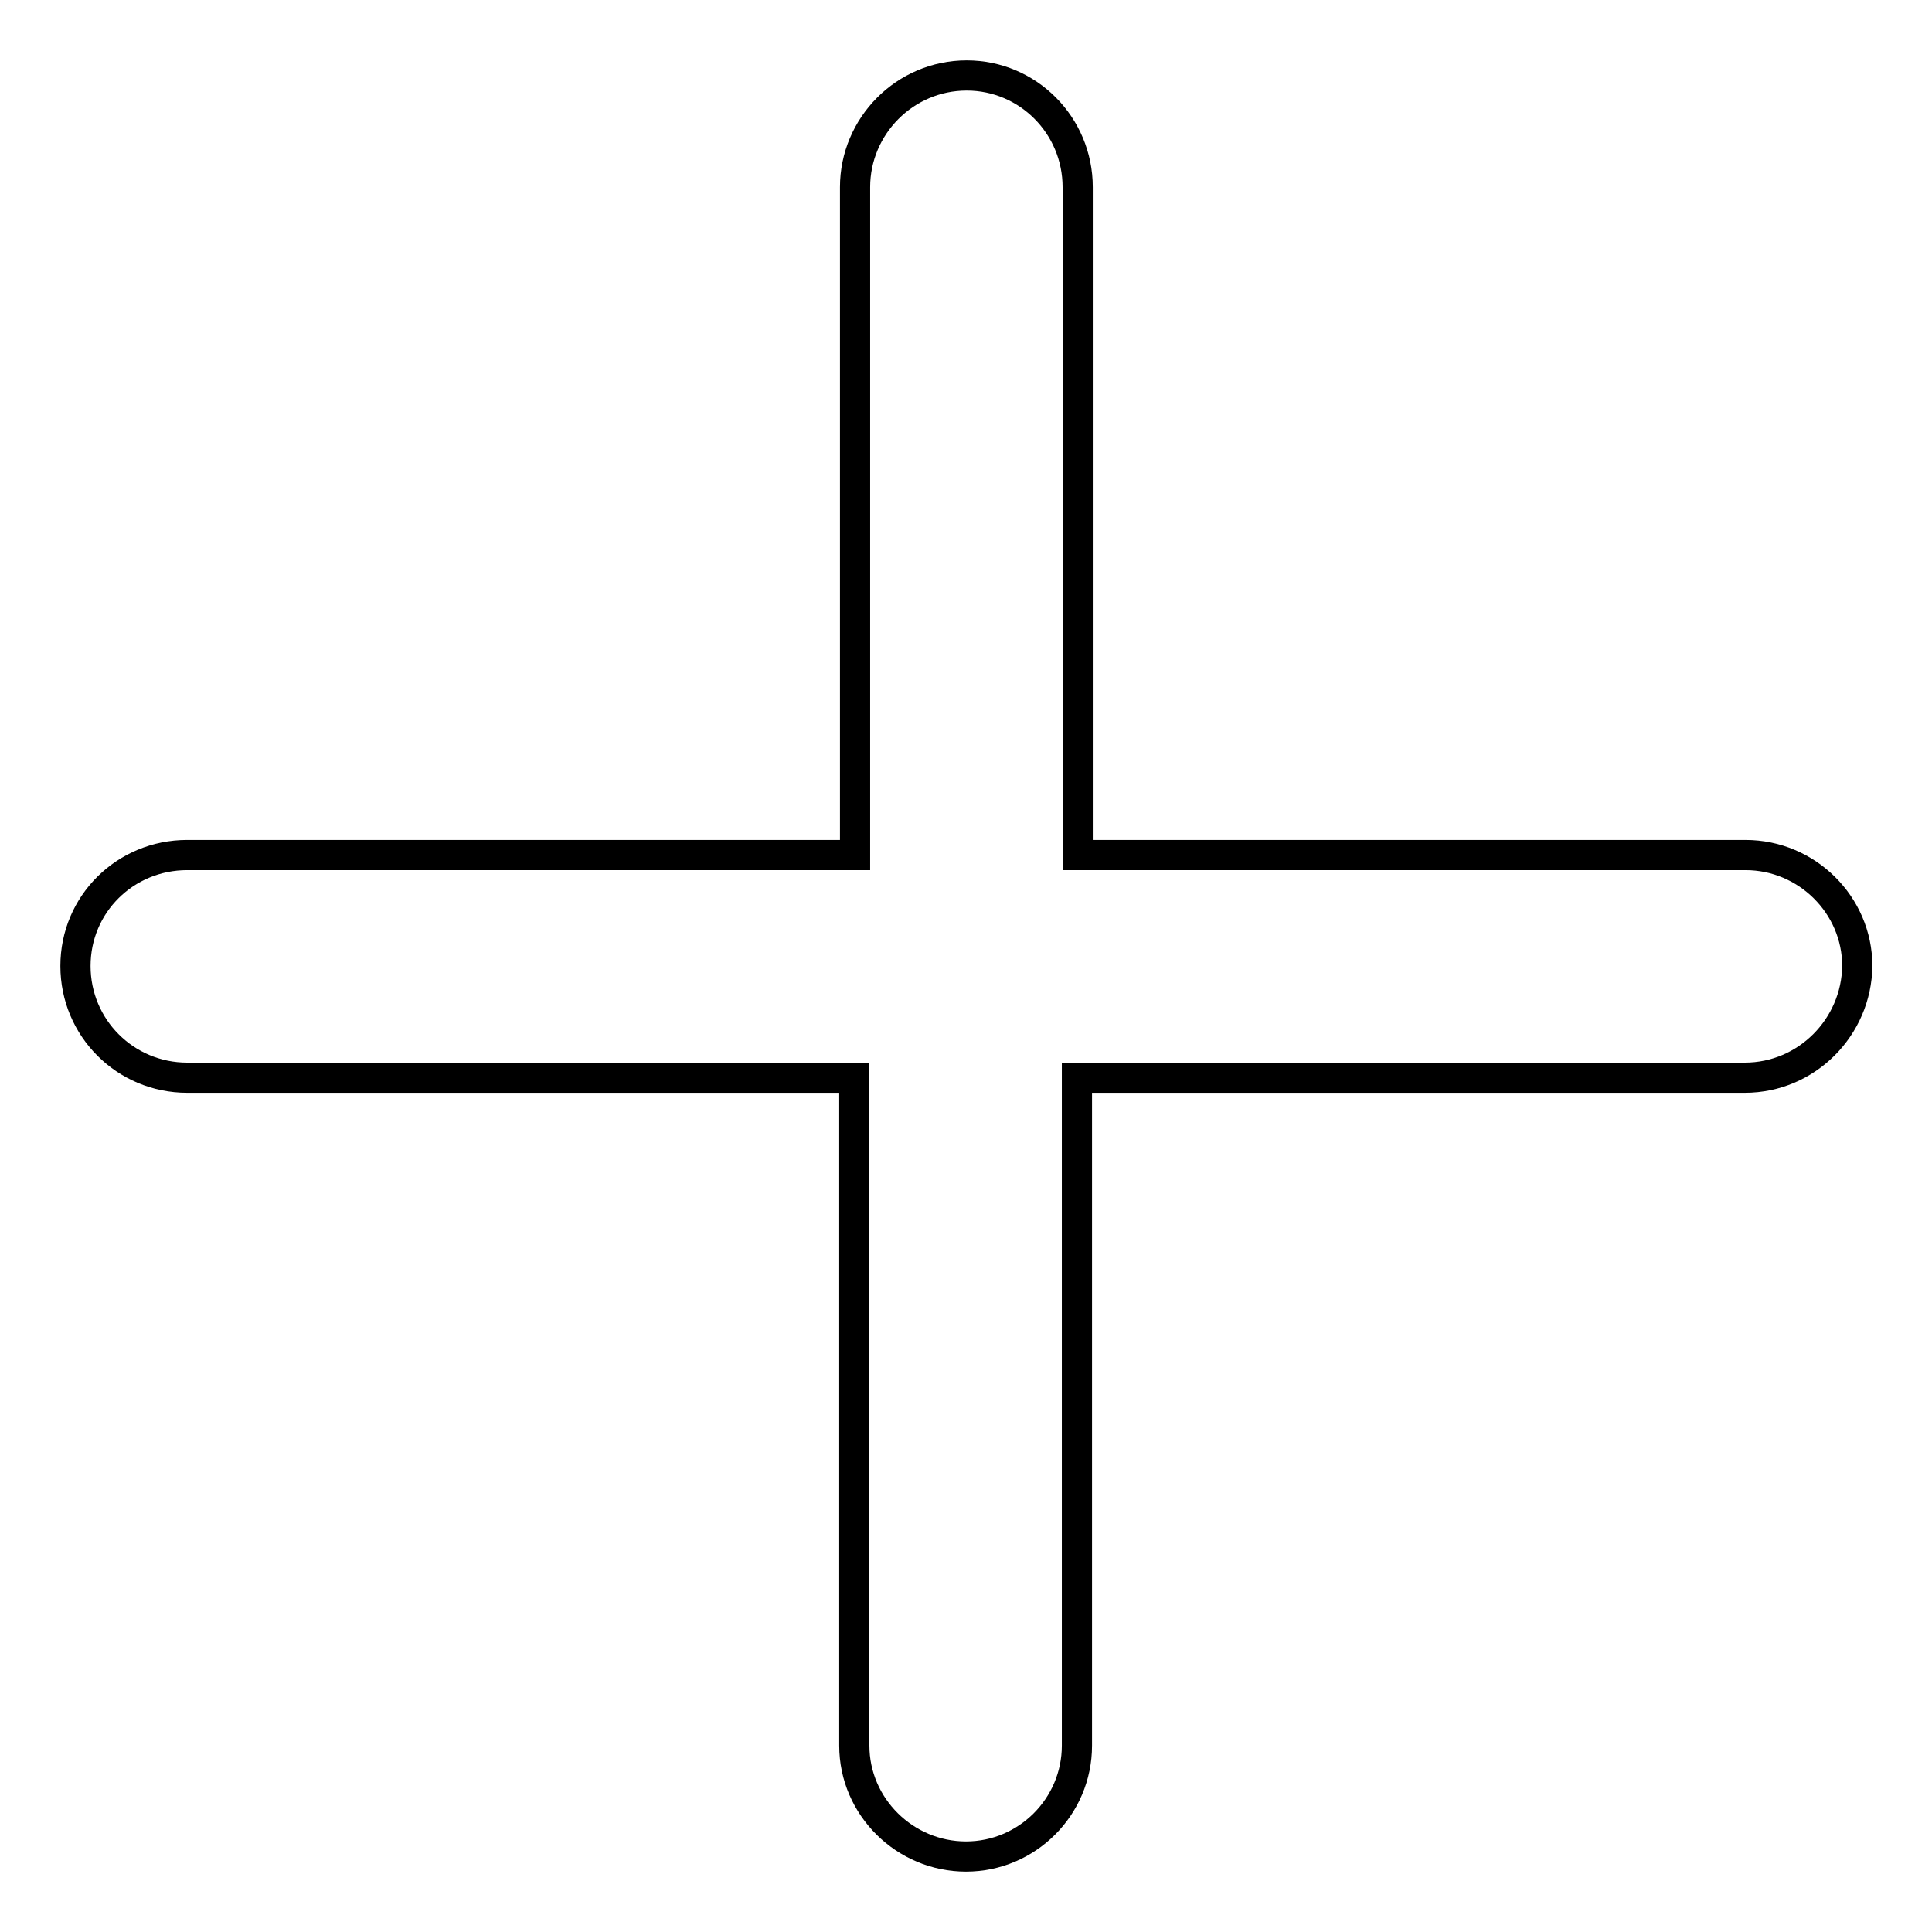
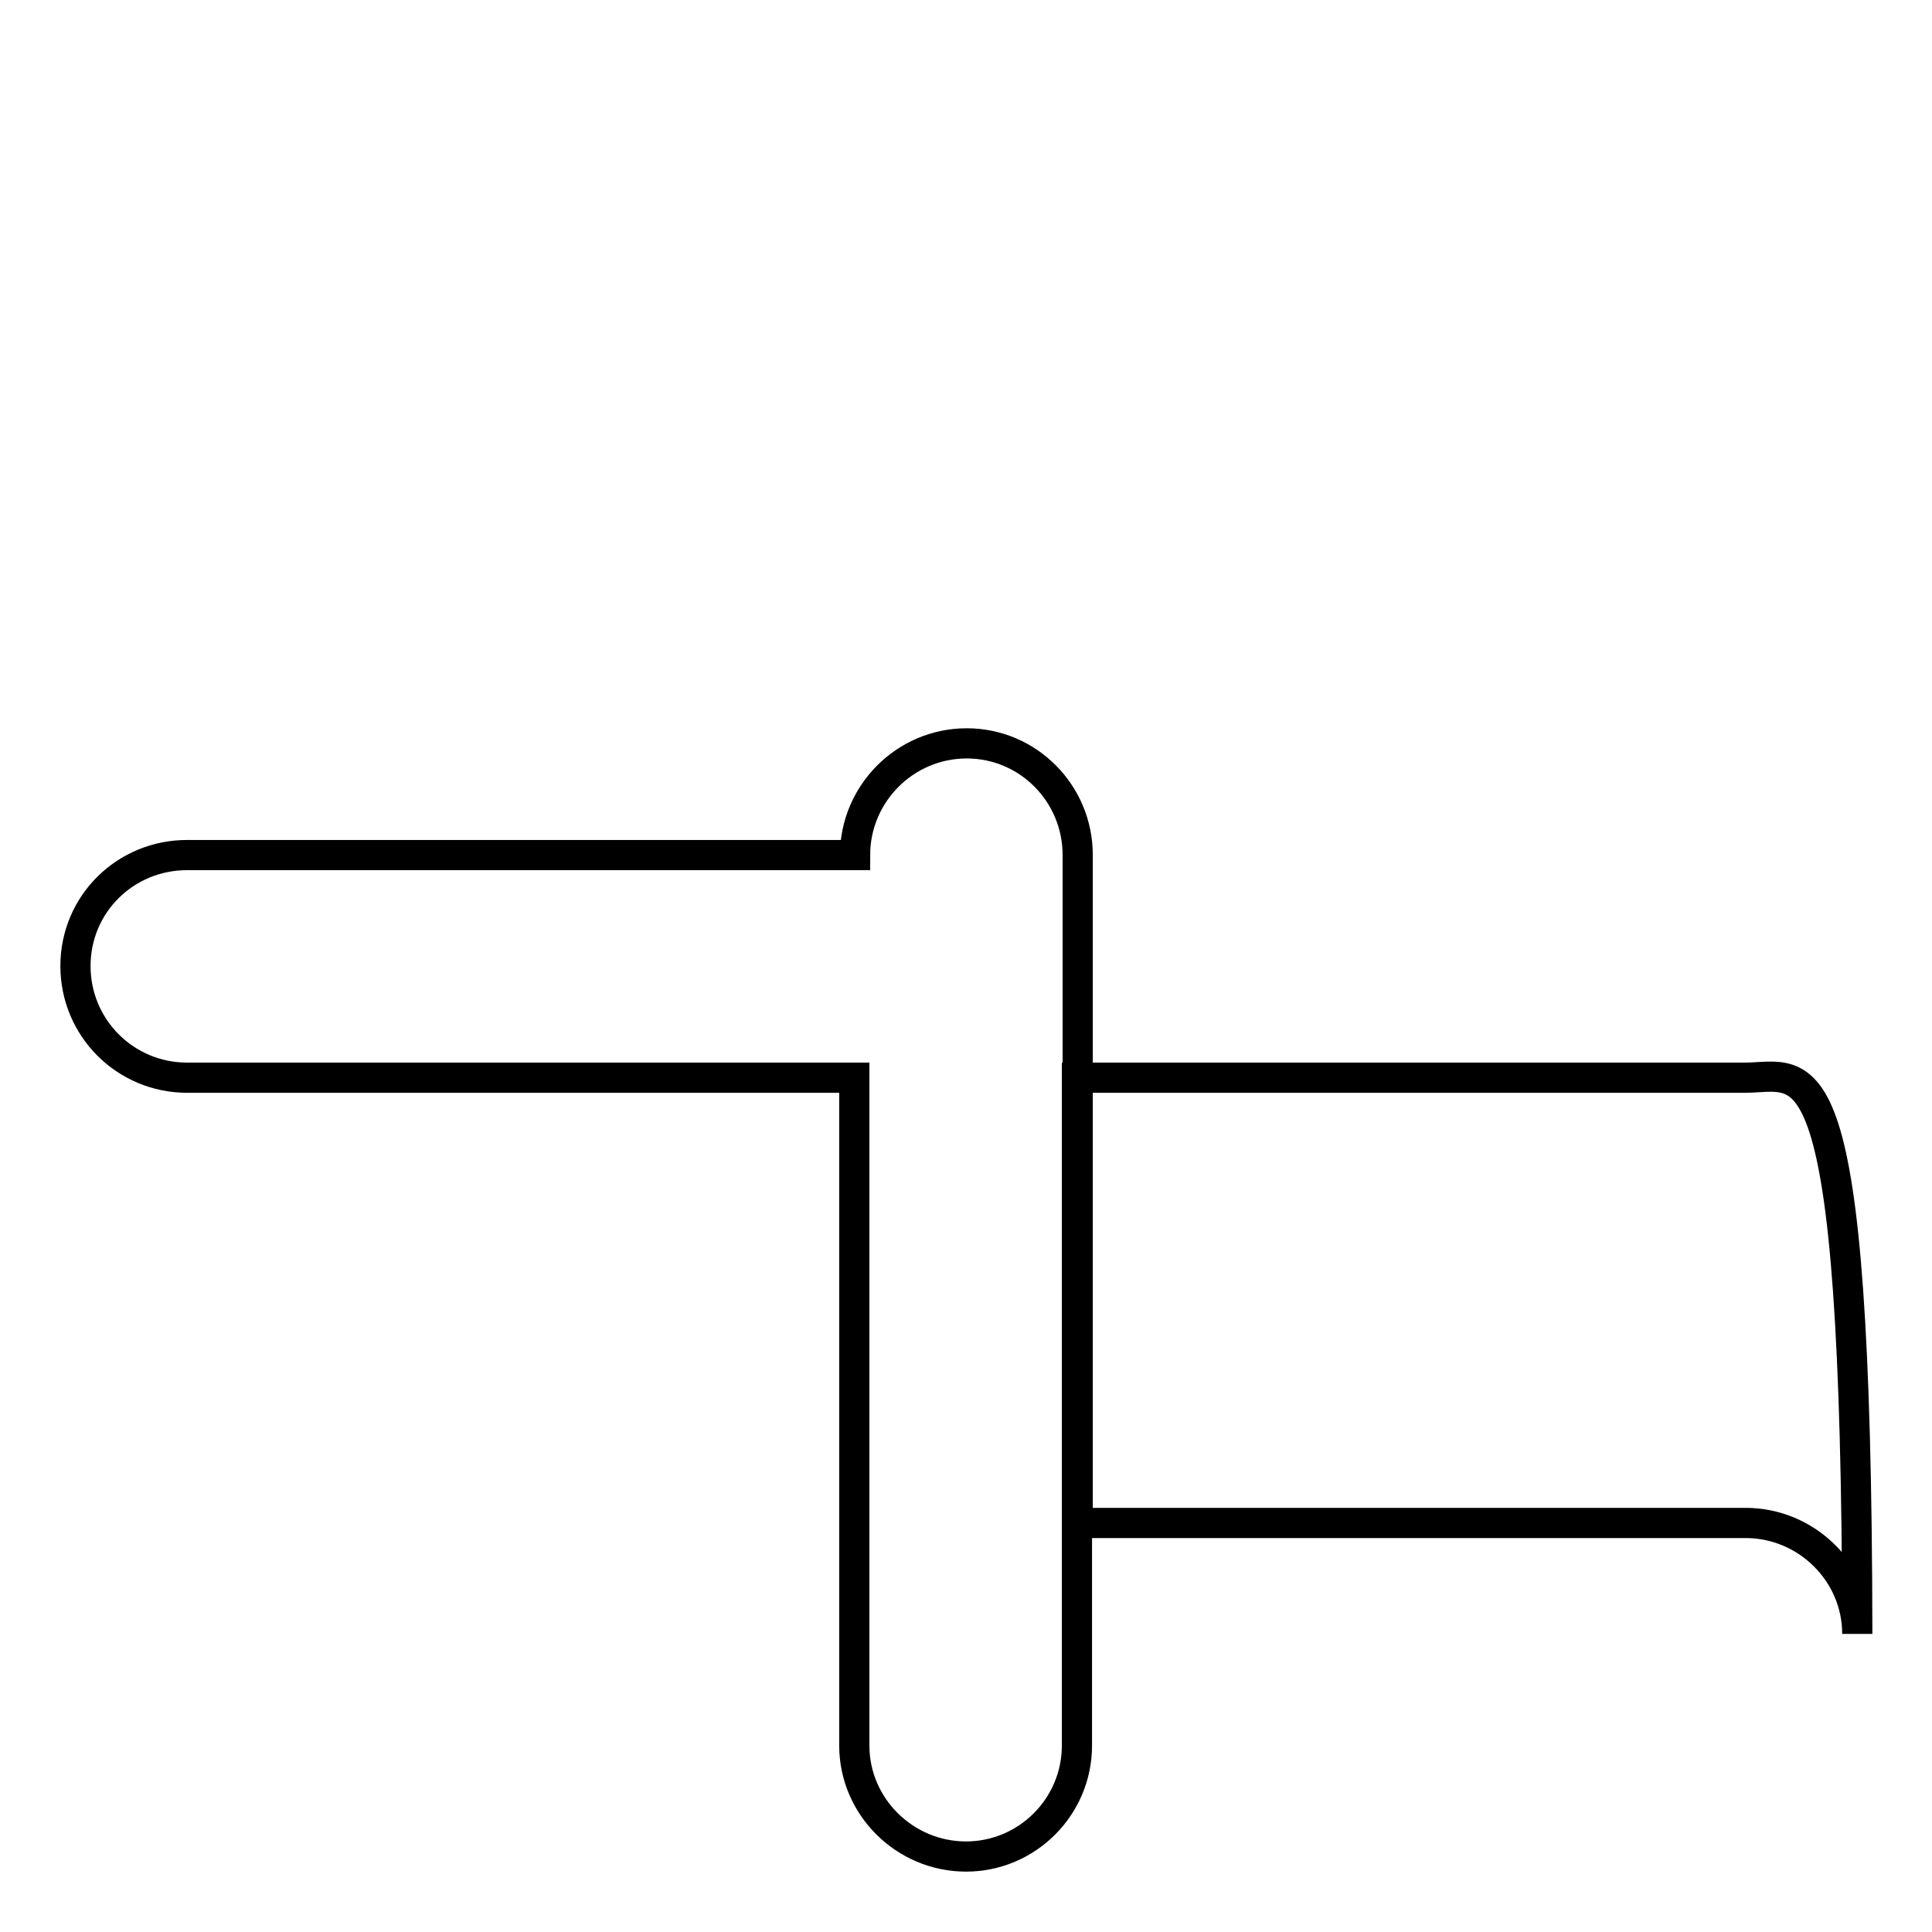
<svg xmlns="http://www.w3.org/2000/svg" version="1.1" x="0px" y="0px" viewBox="0 0 256 256" enable-background="new 0 0 256 256" xml:space="preserve">
  <g>
    <g>
-       <path stroke-width="4" fill-opacity="0" stroke="#000000" d="M231.2,142.8h-88.5v88.5c0,8.1-6.6,14.7-14.7,14.7c-8.1,0-14.8-6.6-14.8-14.7v-88.5H24.8c-8.2,0-14.8-6.6-14.8-14.8s6.6-14.7,14.8-14.7h88.5V24.8c0-8.1,6.6-14.8,14.8-14.8c8.1,0,14.7,6.6,14.7,14.8v88.5h88.5c8.1,0,14.8,6.6,14.8,14.7C246,136.1,239.4,142.8,231.2,142.8L231.2,142.8z" />
+       <path stroke-width="4" fill-opacity="0" stroke="#000000" d="M231.2,142.8h-88.5v88.5c0,8.1-6.6,14.7-14.7,14.7c-8.1,0-14.8-6.6-14.8-14.7v-88.5H24.8c-8.2,0-14.8-6.6-14.8-14.8s6.6-14.7,14.8-14.7h88.5c0-8.1,6.6-14.8,14.8-14.8c8.1,0,14.7,6.6,14.7,14.8v88.5h88.5c8.1,0,14.8,6.6,14.8,14.7C246,136.1,239.4,142.8,231.2,142.8L231.2,142.8z" />
    </g>
  </g>
</svg>